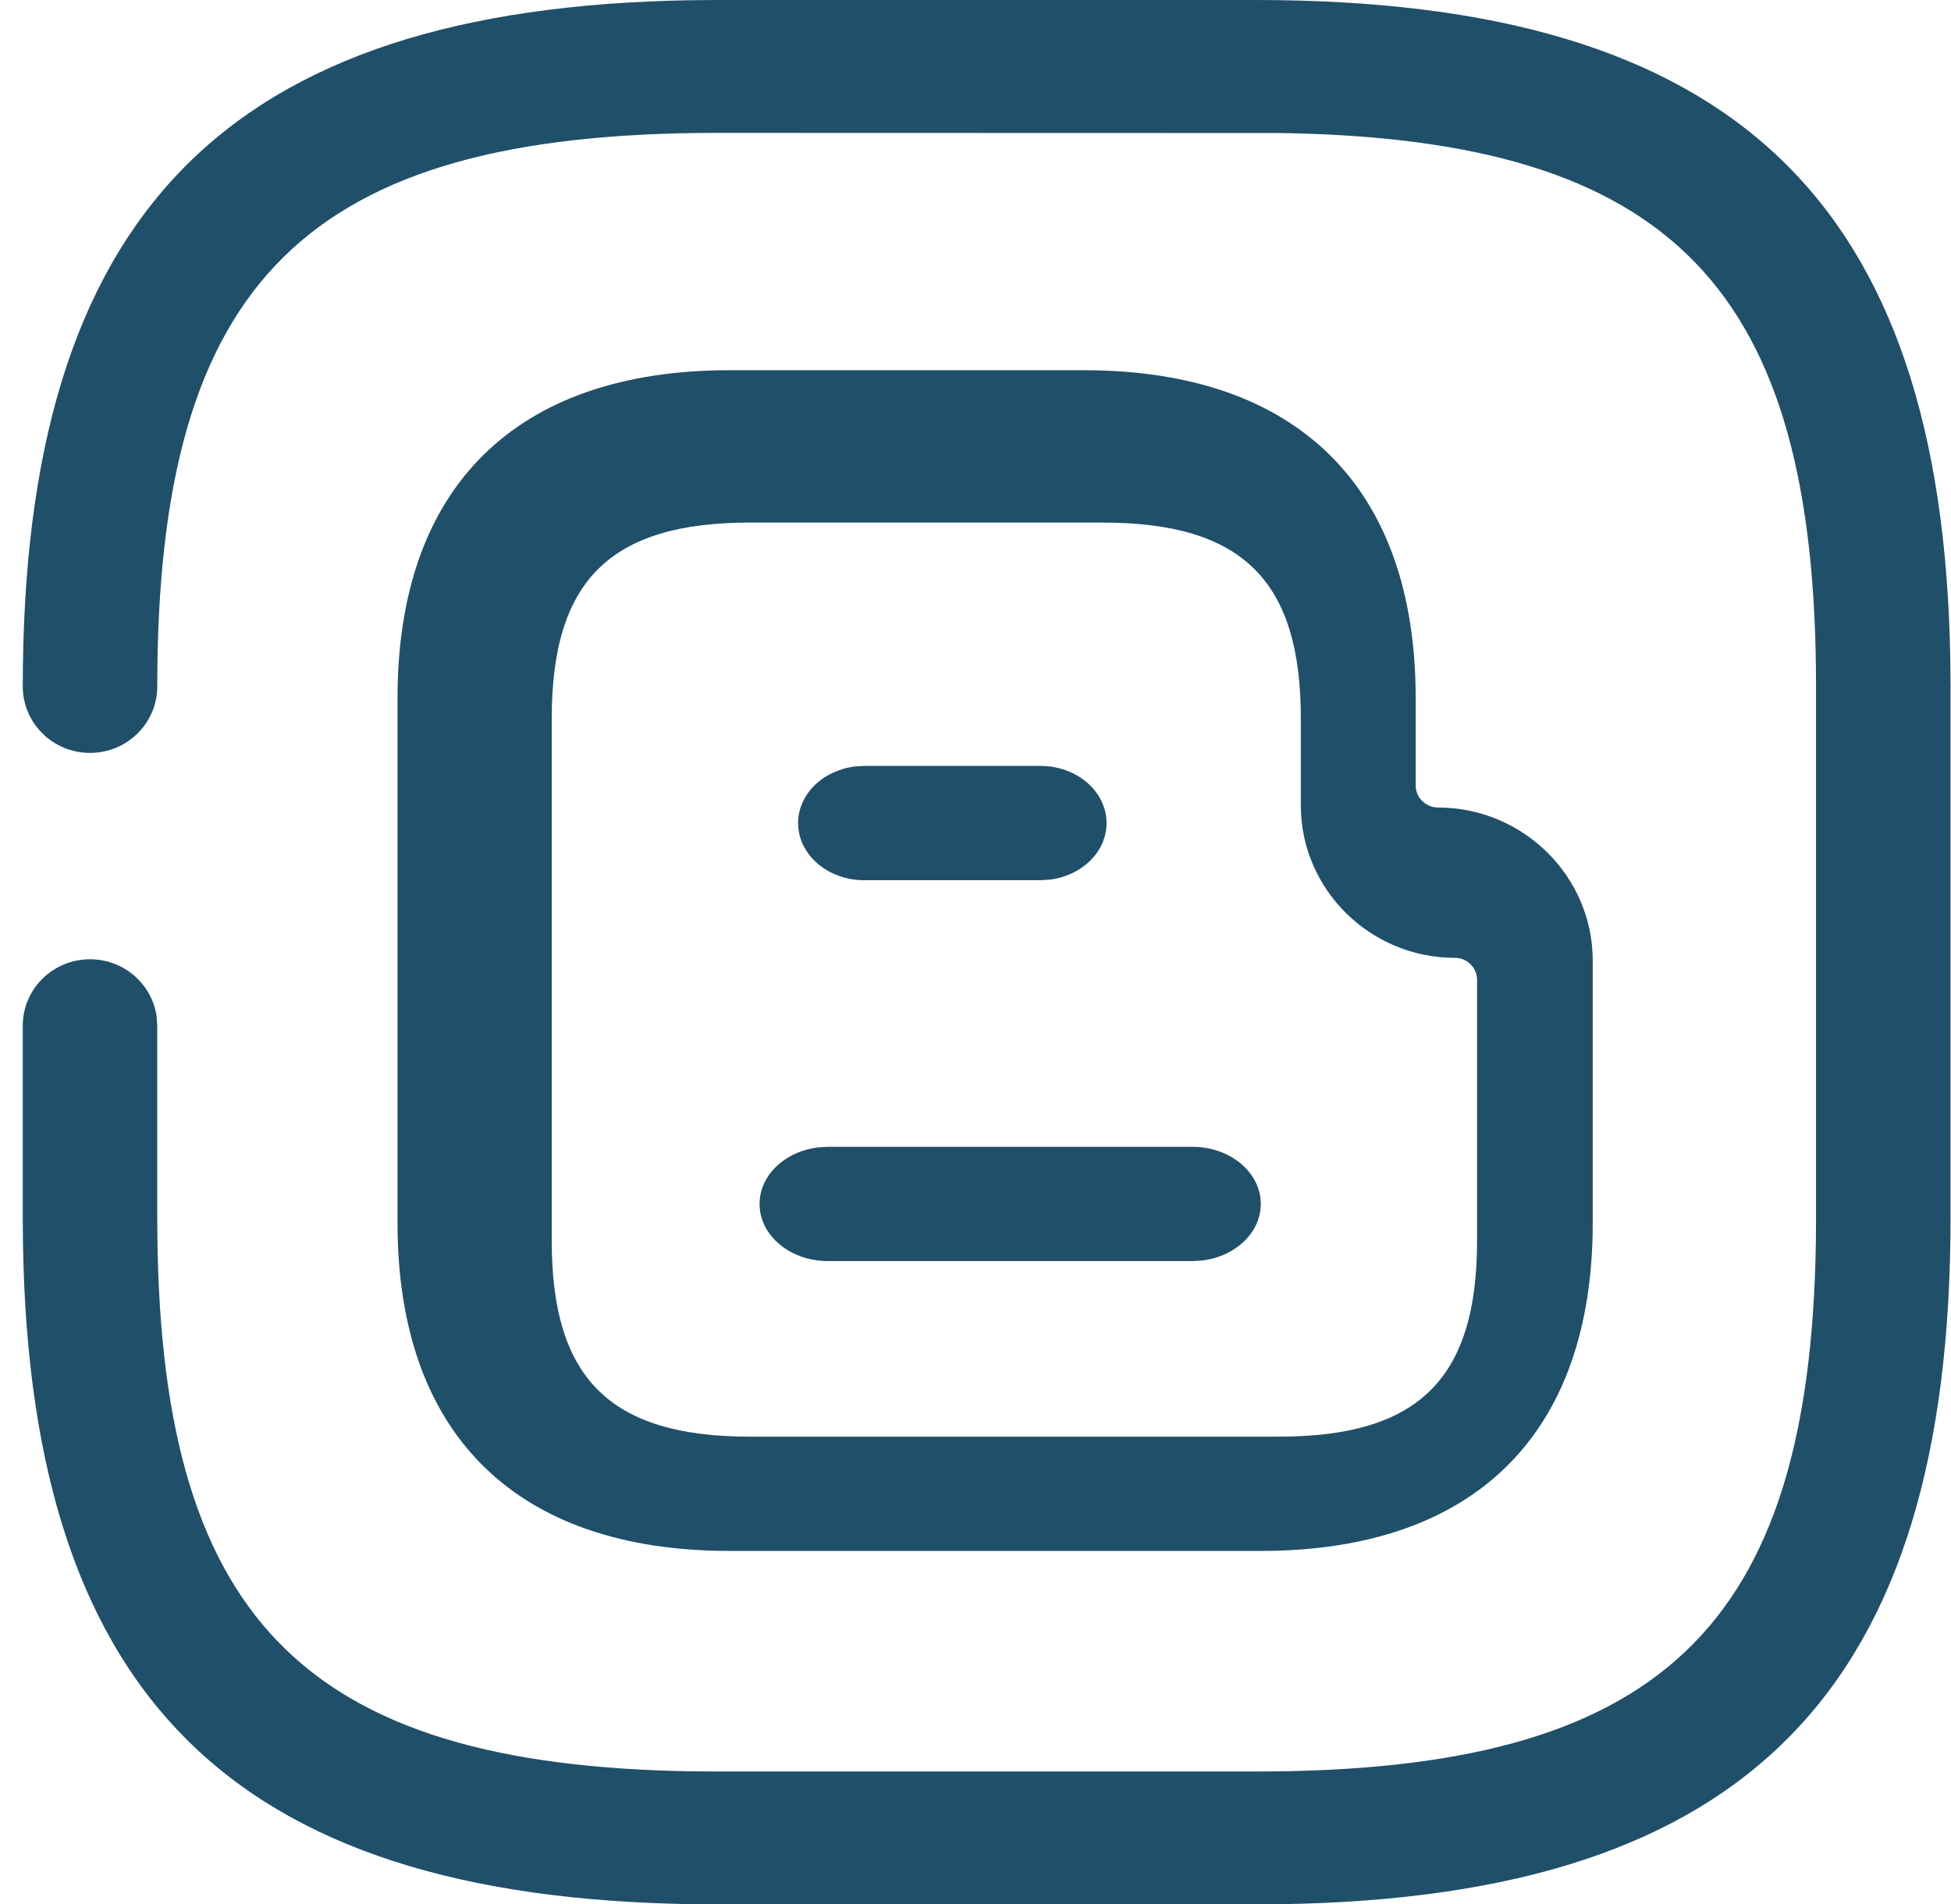
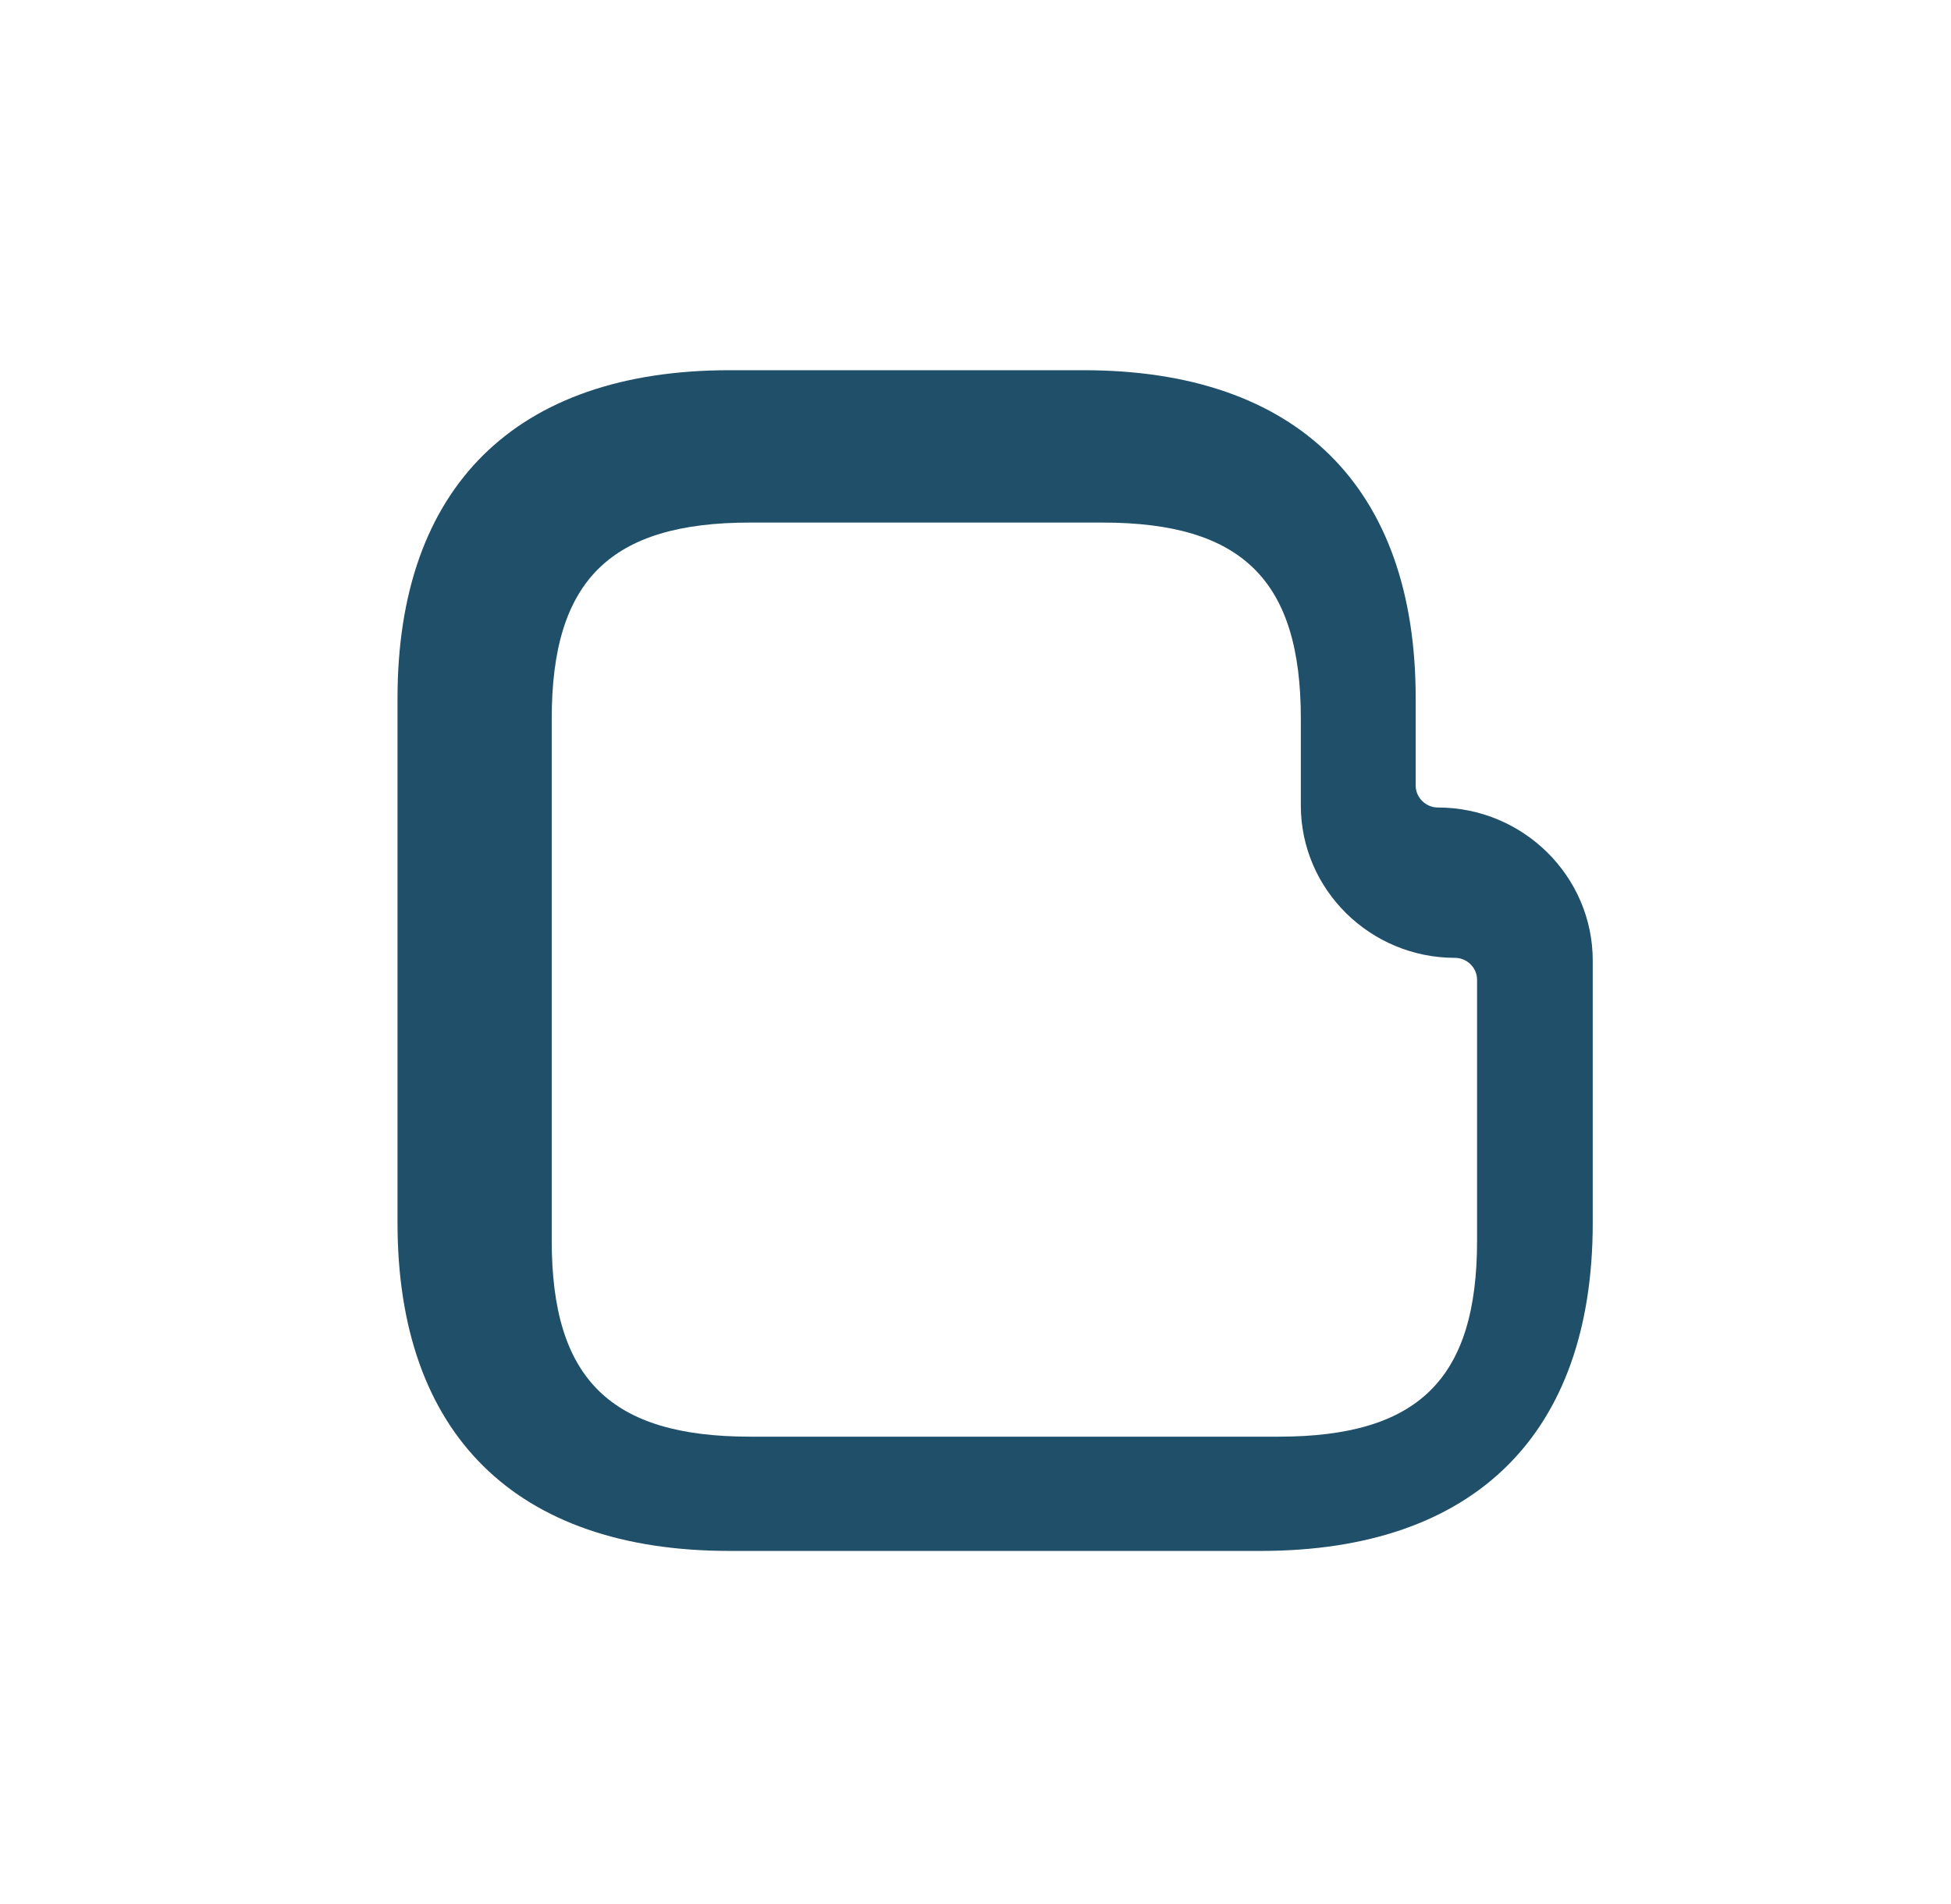
<svg xmlns="http://www.w3.org/2000/svg" width="84" height="82" viewBox="0 0 84 82" fill="none">
-   <path fill-rule="evenodd" clip-rule="evenodd" d="M46.657 15.941H31.41C22.207 15.941 17.115 20.971 17.115 30.063V52.659C17.115 61.751 22.207 66.781 31.41 66.781H54.281C63.483 66.781 68.575 61.751 68.575 52.659V41.361C68.575 37.73 65.58 34.77 61.904 34.77C61.387 34.77 60.952 34.34 60.952 33.829V30.063C60.952 20.971 55.86 15.941 46.657 15.941ZM32.292 22.501H47.469C53.486 22.501 56.007 24.991 56.007 30.935V34.684C56.007 38.298 58.988 41.244 62.647 41.244C63.162 41.244 63.595 41.672 63.595 42.181V53.427C63.595 59.371 61.075 61.861 55.058 61.861H32.292C26.276 61.861 23.755 59.371 23.755 53.427V30.935C23.755 24.991 26.276 22.501 32.292 22.501Z" fill="#204F6A" />
-   <path fill-rule="evenodd" clip-rule="evenodd" d="M44.797 32.98C46.368 32.98 47.642 34.082 47.642 35.441C47.642 36.686 46.572 37.715 45.183 37.878L44.797 37.901H37.208C35.637 37.901 34.362 36.799 34.362 35.441C34.362 34.195 35.433 33.166 36.822 33.003L37.208 32.98H44.797Z" fill="#204F6A" />
-   <path fill-rule="evenodd" clip-rule="evenodd" d="M51.34 49.38C52.965 49.38 54.283 50.482 54.283 51.84C54.283 53.086 53.176 54.115 51.739 54.278L51.34 54.3H35.645C34.02 54.3 32.703 53.199 32.703 51.84C32.703 50.595 33.81 49.566 35.246 49.403L35.645 49.38H51.34Z" fill="#204F6A" />
-   <path fill-rule="evenodd" clip-rule="evenodd" d="M54.061 0C74.583 0 83.648 8.588 83.971 28.443L83.98 29.558V52.442C83.98 72.716 75.288 81.672 55.19 81.991L54.061 82H30.899C10.377 82 1.312 73.412 0.989 53.557L0.98 52.442V44.166C0.98 42.586 2.276 41.305 3.875 41.305C5.341 41.305 6.553 42.381 6.744 43.777L6.771 44.166V52.442C6.771 69.589 12.946 76.026 29.87 76.272L30.899 76.279H54.061C71.418 76.279 77.933 70.178 78.182 53.458L78.189 52.442V29.558C78.189 12.411 72.014 5.974 55.09 5.728L30.899 5.721C13.195 5.721 6.771 12.068 6.771 29.558C6.771 31.138 5.474 32.419 3.875 32.419C2.276 32.419 0.98 31.138 0.98 29.558C0.98 9.284 9.672 0.328 29.77 0.009L30.899 0H54.061Z" fill="#204F6A" />
+   <path fill-rule="evenodd" clip-rule="evenodd" d="M46.657 15.941H31.41C22.207 15.941 17.115 20.971 17.115 30.063V52.659C17.115 61.751 22.207 66.781 31.41 66.781H54.281C63.483 66.781 68.575 61.751 68.575 52.659V41.361C68.575 37.73 65.58 34.77 61.904 34.77C61.387 34.77 60.952 34.34 60.952 33.829V30.063C60.952 20.971 55.86 15.941 46.657 15.941ZM32.292 22.501H47.469C53.486 22.501 56.007 24.991 56.007 30.935V34.684C56.007 38.298 58.988 41.244 62.647 41.244C63.162 41.244 63.595 41.672 63.595 42.181V53.427C63.595 59.371 61.075 61.861 55.058 61.861H32.292C26.276 61.861 23.755 59.371 23.755 53.427V30.935C23.755 24.991 26.276 22.501 32.292 22.501" fill="#204F6A" />
</svg>